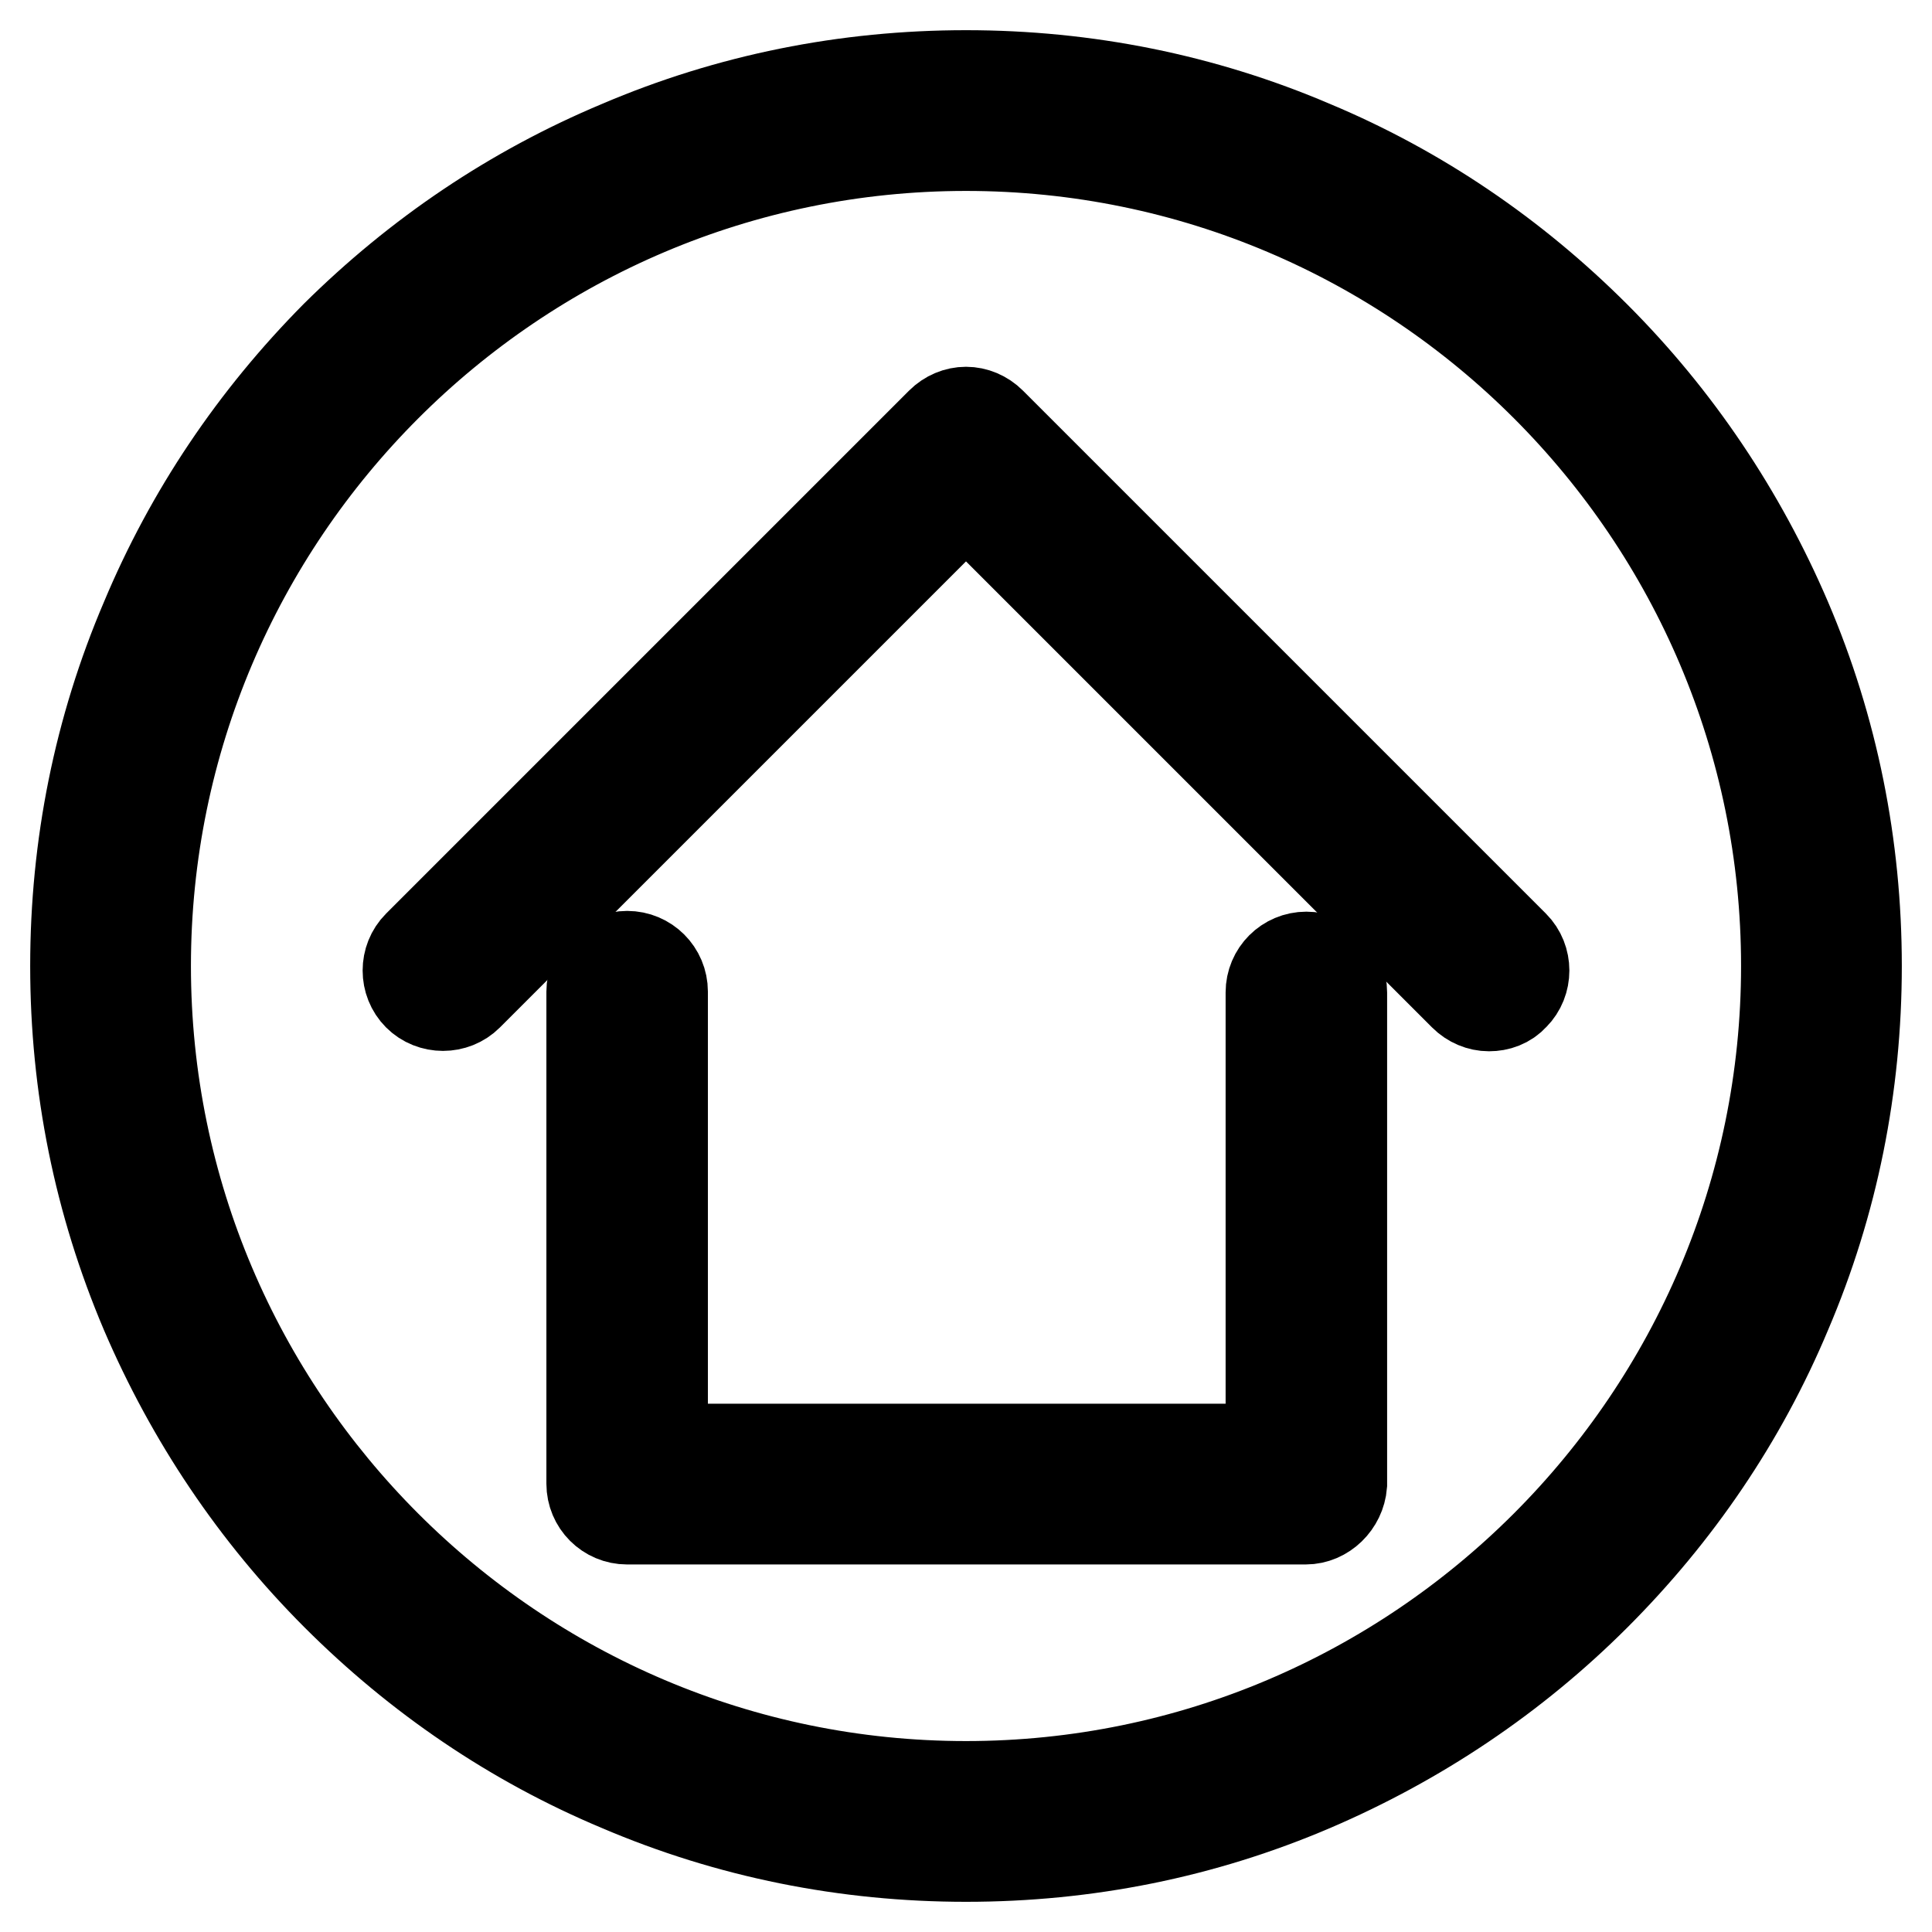
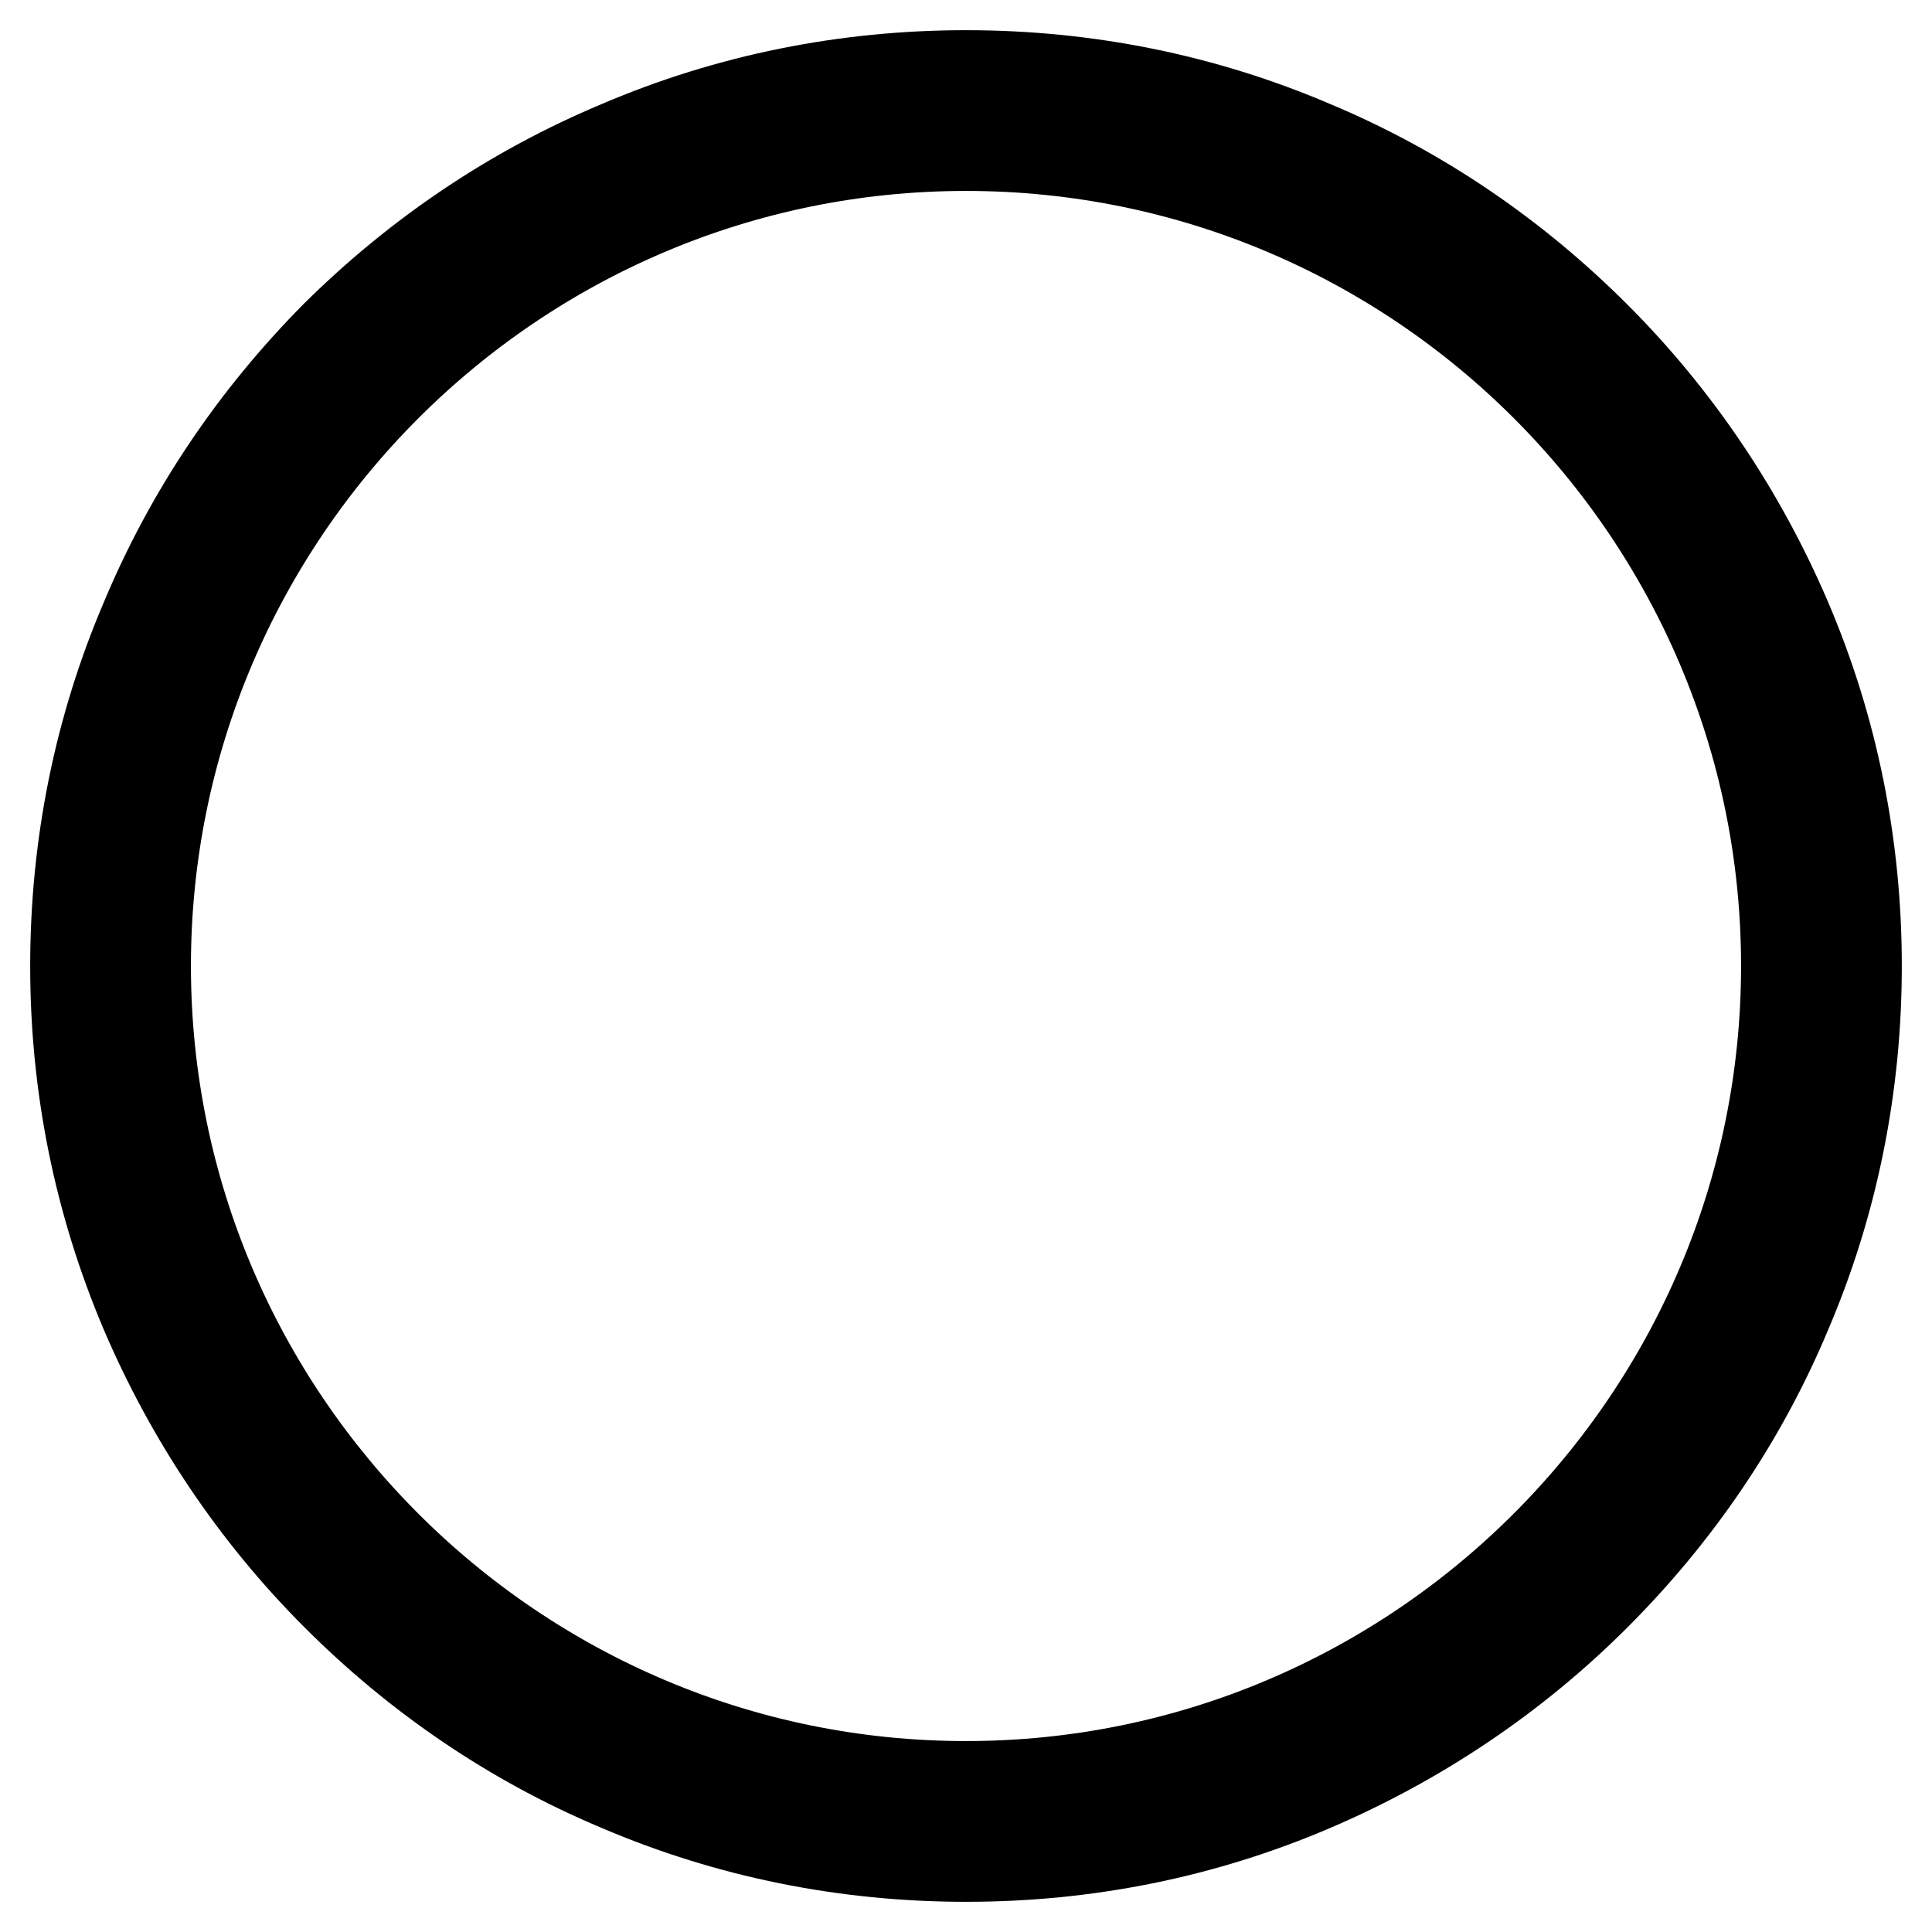
<svg xmlns="http://www.w3.org/2000/svg" version="1.1" x="0px" y="0px" viewBox="0 0 256 256" enable-background="new 0 0 256 256" xml:space="preserve">
  <g>
-     <path stroke-width="12" fill-opacity="0" stroke="#000000" d="M197.3,133.3c-1.2,0-2.4-0.5-3.3-1.4l-66-66l-66,66c-1.8,1.8-4.8,1.8-6.6,0c-1.8-1.8-1.8-4.8,0-6.6 l69.3-69.3c0.9-0.9,2.1-1.4,3.3-1.4c1.2,0,2.4,0.5,3.3,1.4l69.3,69.3c1.8,1.8,1.8,4.8,0,6.6C199.7,132.9,198.5,133.3,197.3,133.3z" />
-     <path stroke-width="12" fill-opacity="0" stroke="#000000" d="M173,201.3H83.1c-2.6,0-4.7-2.1-4.7-4.7v-65.2c0-2.6,2.1-4.7,4.7-4.7c2.6,0,4.7,2.1,4.7,4.7V192h80.6v-60.5 c0-2.6,2.1-4.7,4.7-4.7c2.6,0,4.7,2.1,4.7,4.7v65.2C177.6,199.2,175.5,201.3,173,201.3z" />
    <path stroke-width="12" fill-opacity="0" stroke="#000000" d="M128,246c-15.9,0-31.4-3.1-45.9-9.3c-14.1-5.9-26.7-14.5-37.5-25.3c-10.8-10.8-19.3-23.5-25.3-37.5 c-6.2-14.6-9.3-30-9.3-45.9s3.1-31.4,9.3-45.9C25.2,68,33.7,55.4,44.5,44.5C55.4,33.7,68,25.2,82.1,19.3c14.5-6.2,30-9.3,45.9-9.3 c15.9,0,31.4,3.1,45.9,9.3c14.1,5.9,26.7,14.5,37.5,25.3c10.8,10.8,19.3,23.5,25.3,37.5c6.2,14.5,9.3,30,9.3,45.9 s-3.1,31.4-9.3,45.9c-5.9,14.1-14.5,26.7-25.3,37.5c-10.8,10.8-23.5,19.3-37.5,25.3C159.4,242.9,144,246,128,246L128,246z  M128,19.3C68.1,19.3,19.3,68.1,19.3,128c0,59.9,48.8,108.7,108.7,108.7S236.7,187.9,236.7,128C236.7,68.1,188,19.3,128,19.3 L128,19.3z" />
  </g>
</svg>